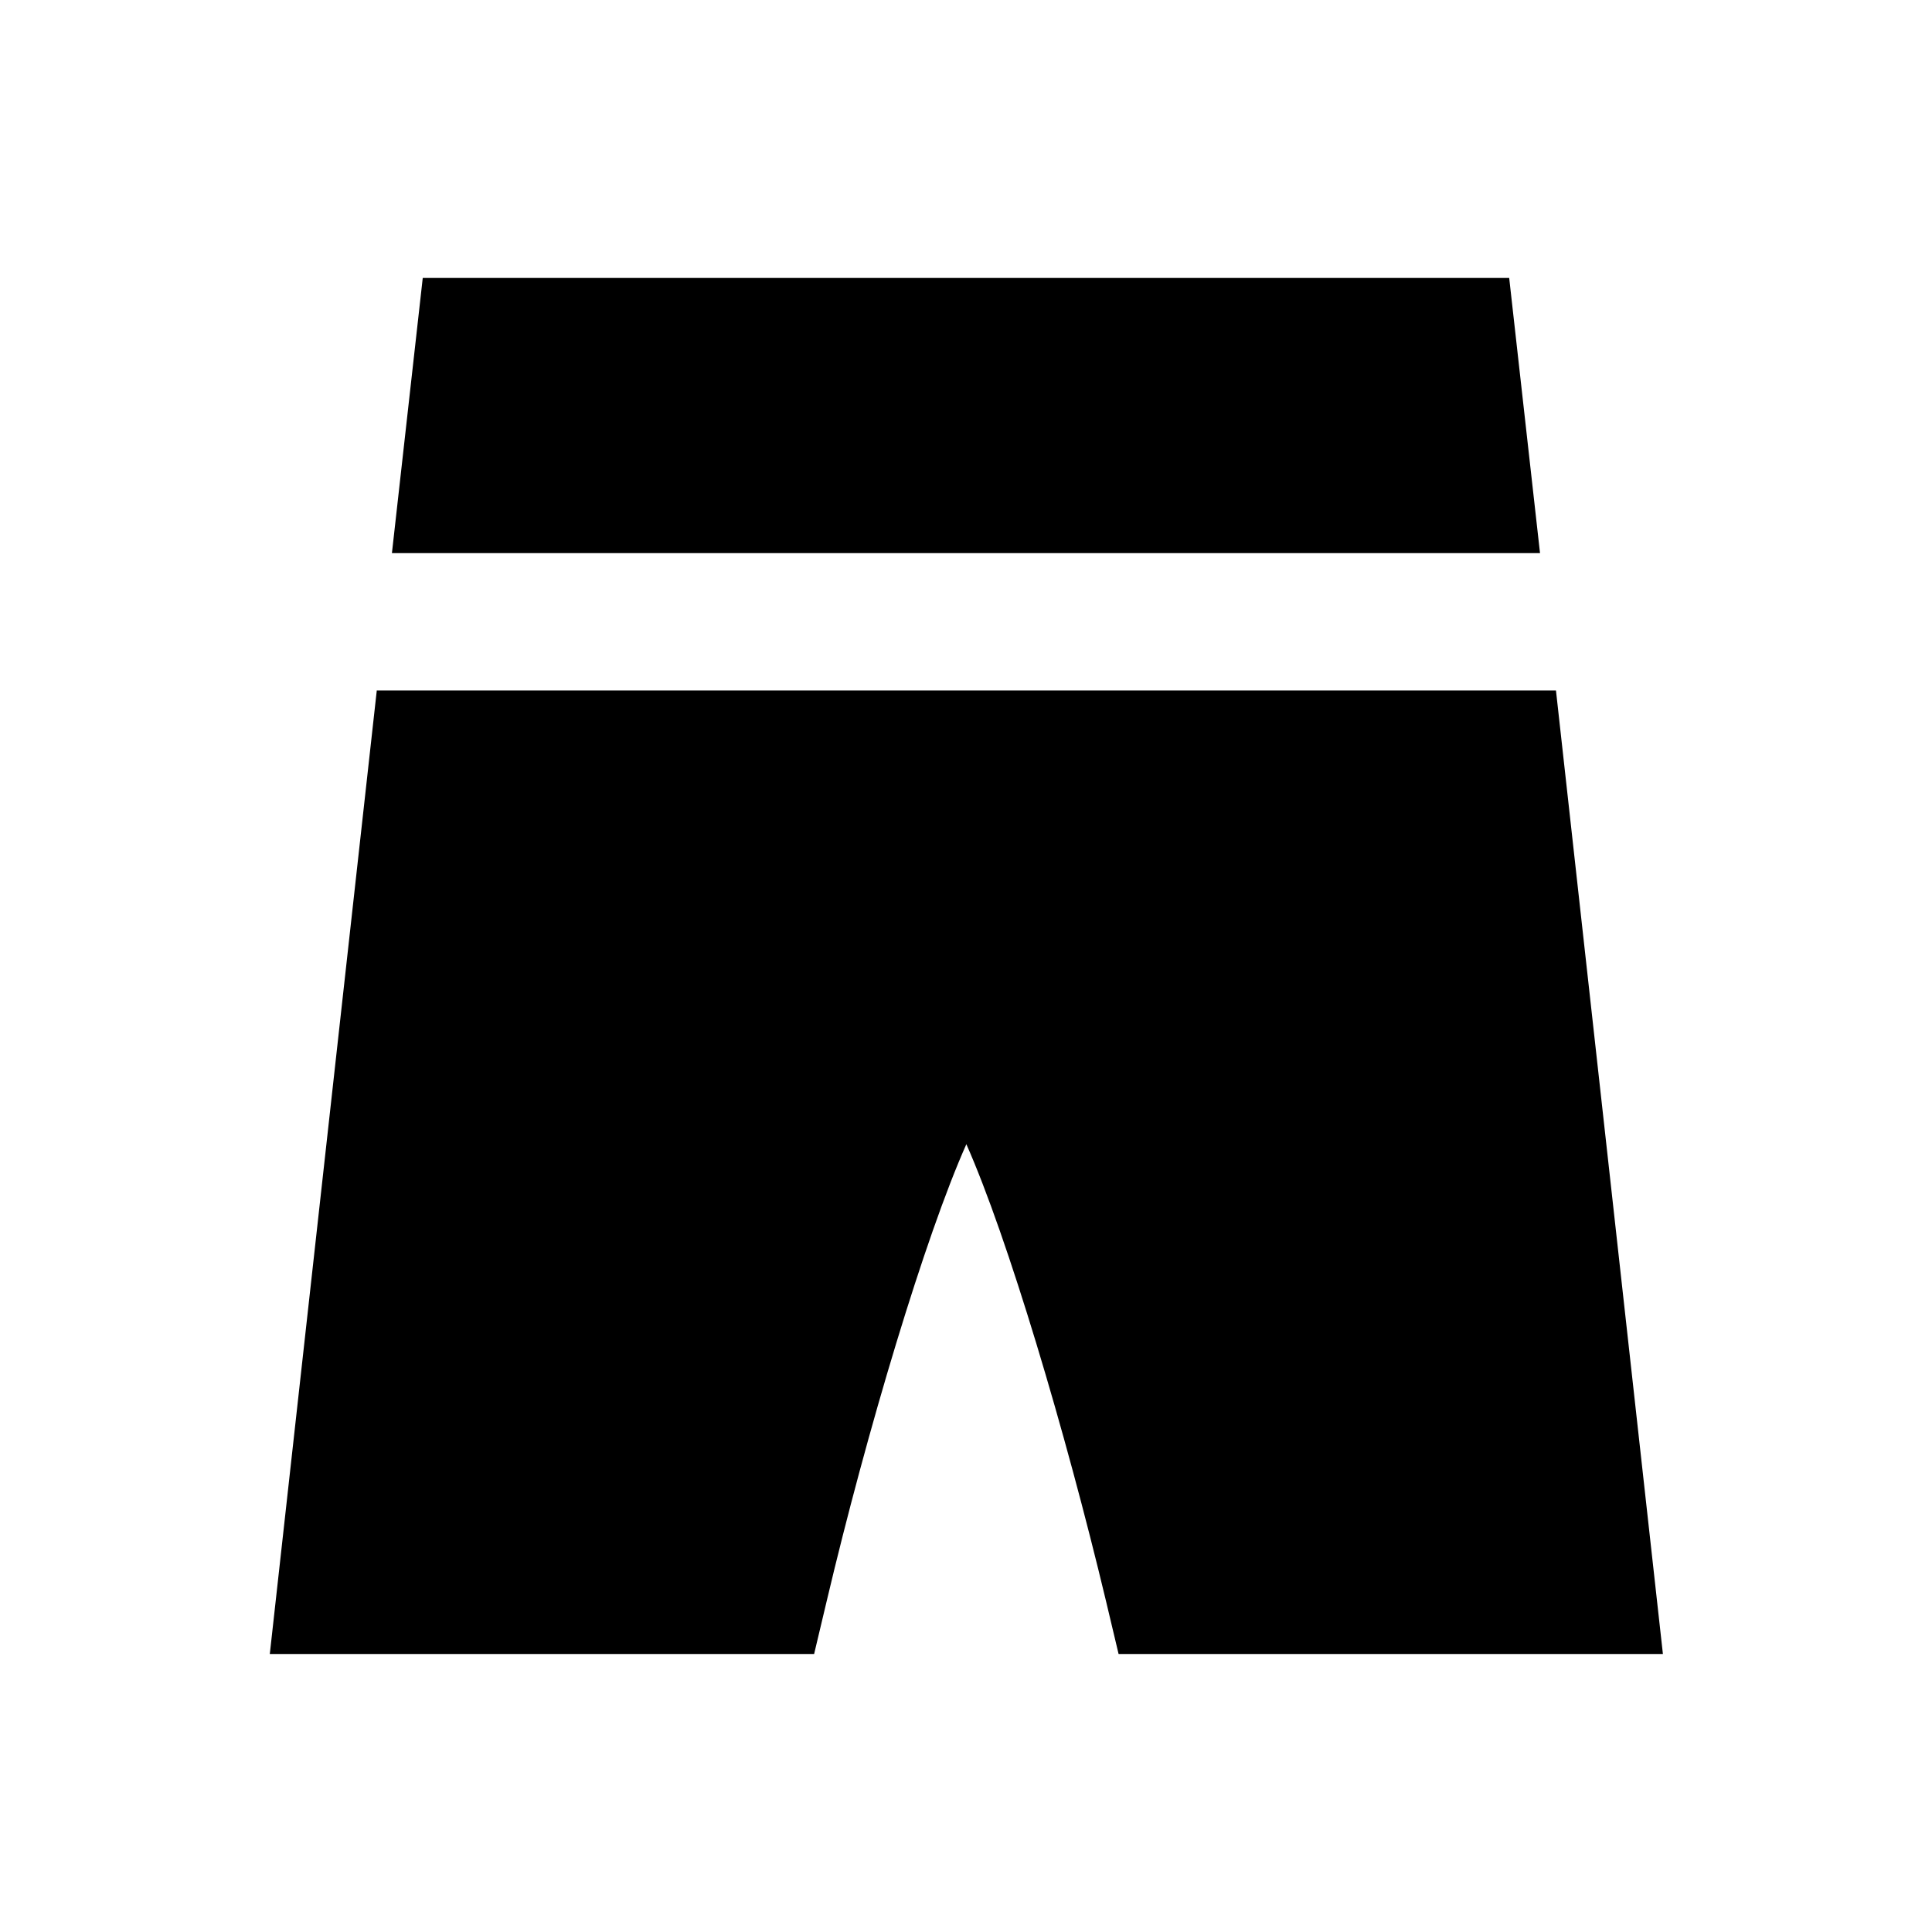
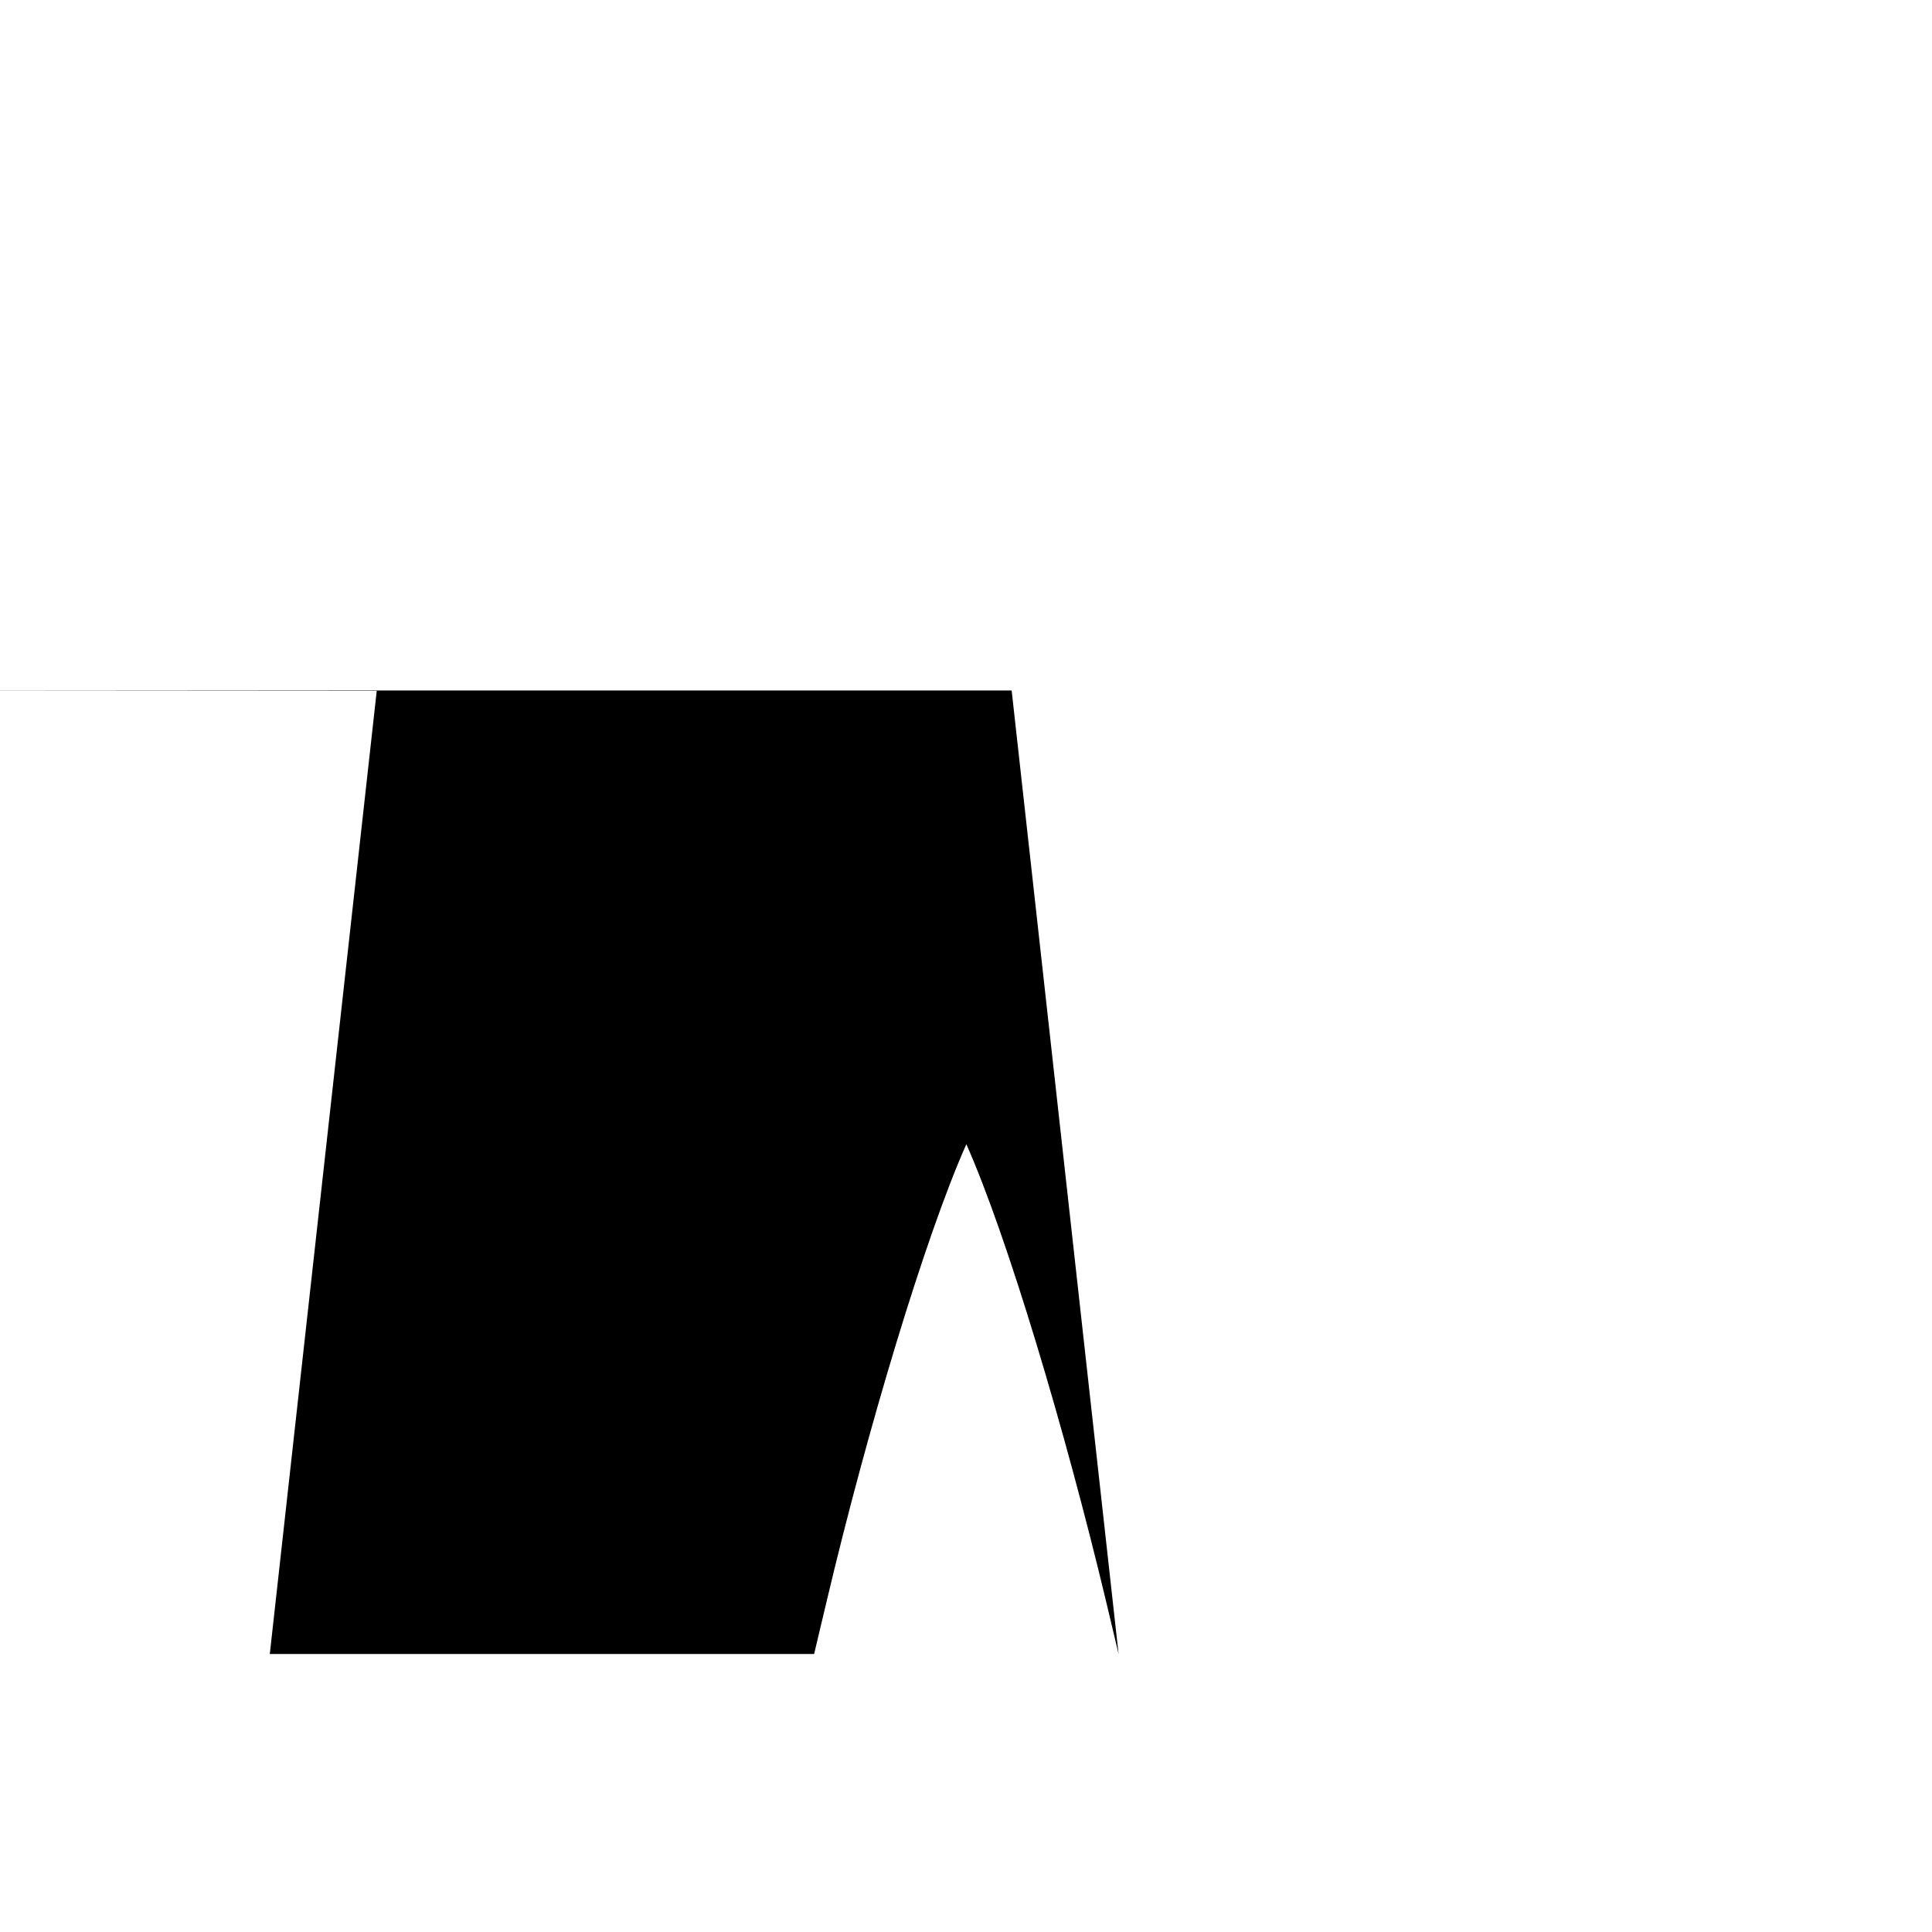
<svg xmlns="http://www.w3.org/2000/svg" fill="#000000" width="800px" height="800px" version="1.1" viewBox="144 144 512 512">
  <g>
-     <path d="m552.12 290.58-8.168-72.914h-287.92l-8.168 72.914z" />
-     <path d="m243.84 327.08-28.34 255.25h144.25l3.344-14.07c10.629-44.969 26.074-96.531 37-121.03 10.922 24.602 26.273 76.16 37 121.03l3.344 14.07h144.25l-28.34-255.35-312.52-0.004z" />
+     <path d="m243.84 327.08-28.34 255.25h144.25l3.344-14.07c10.629-44.969 26.074-96.531 37-121.03 10.922 24.602 26.273 76.16 37 121.03l3.344 14.07l-28.34-255.35-312.52-0.004z" />
  </g>
</svg>